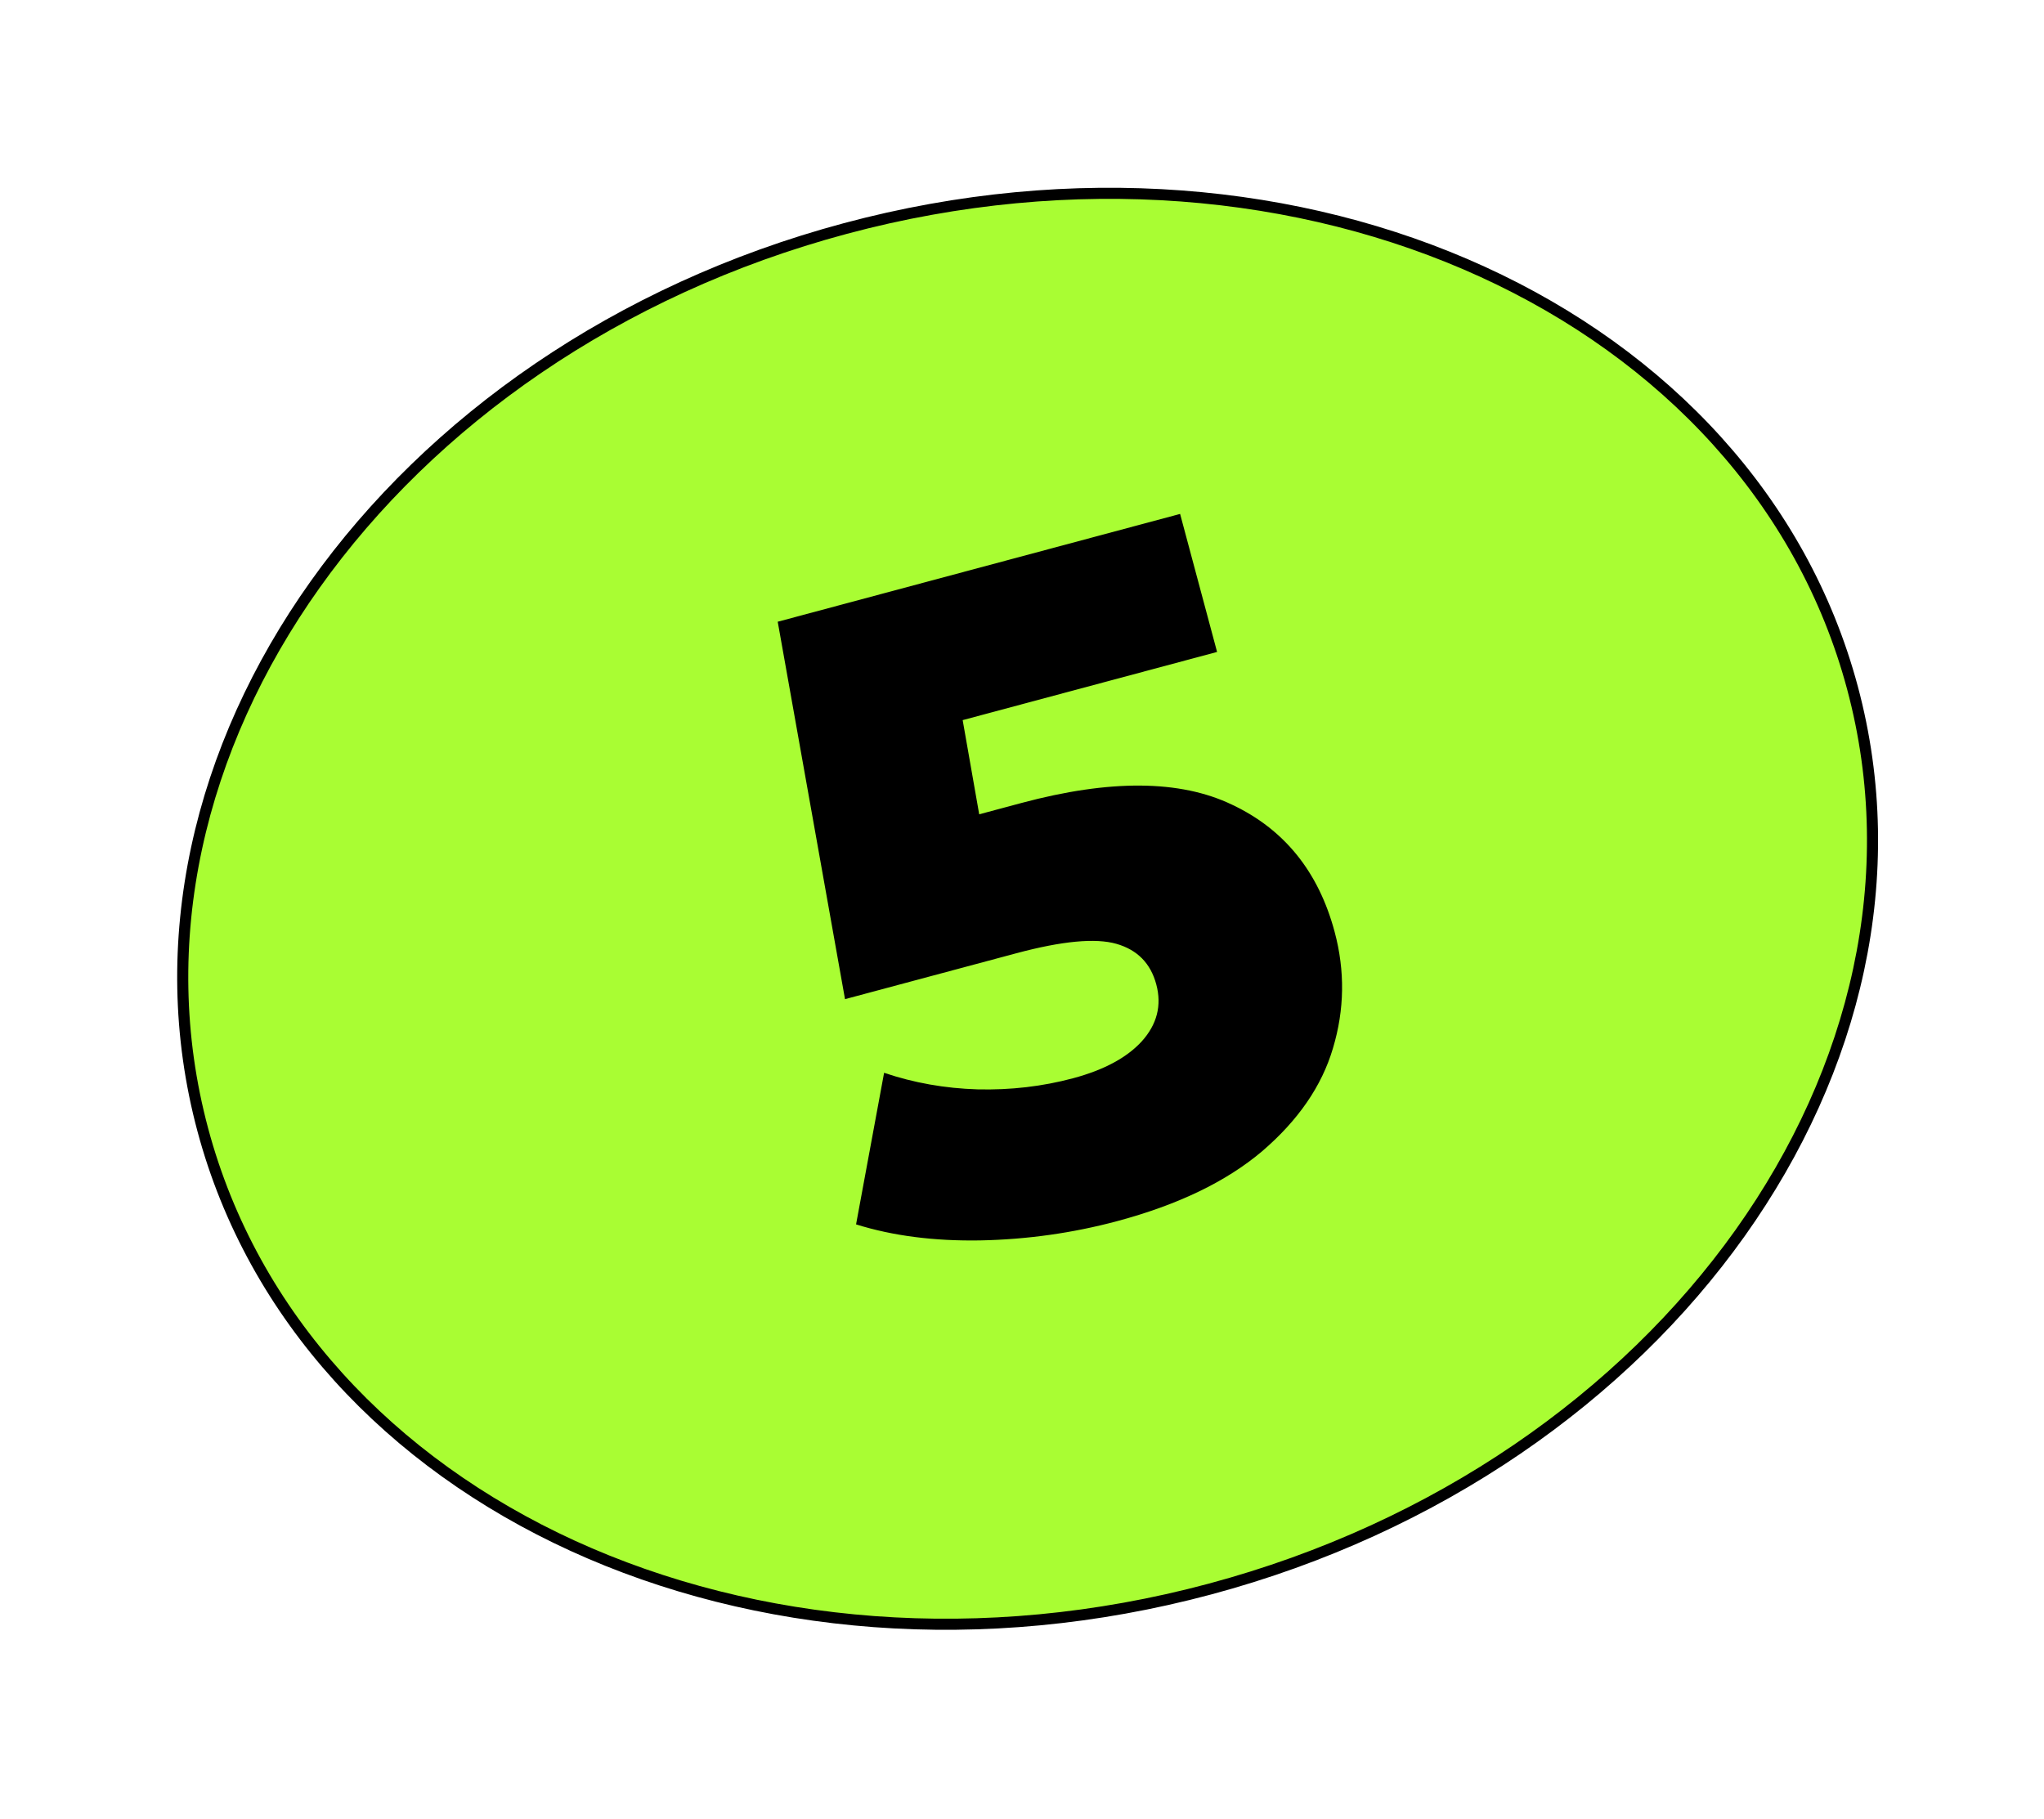
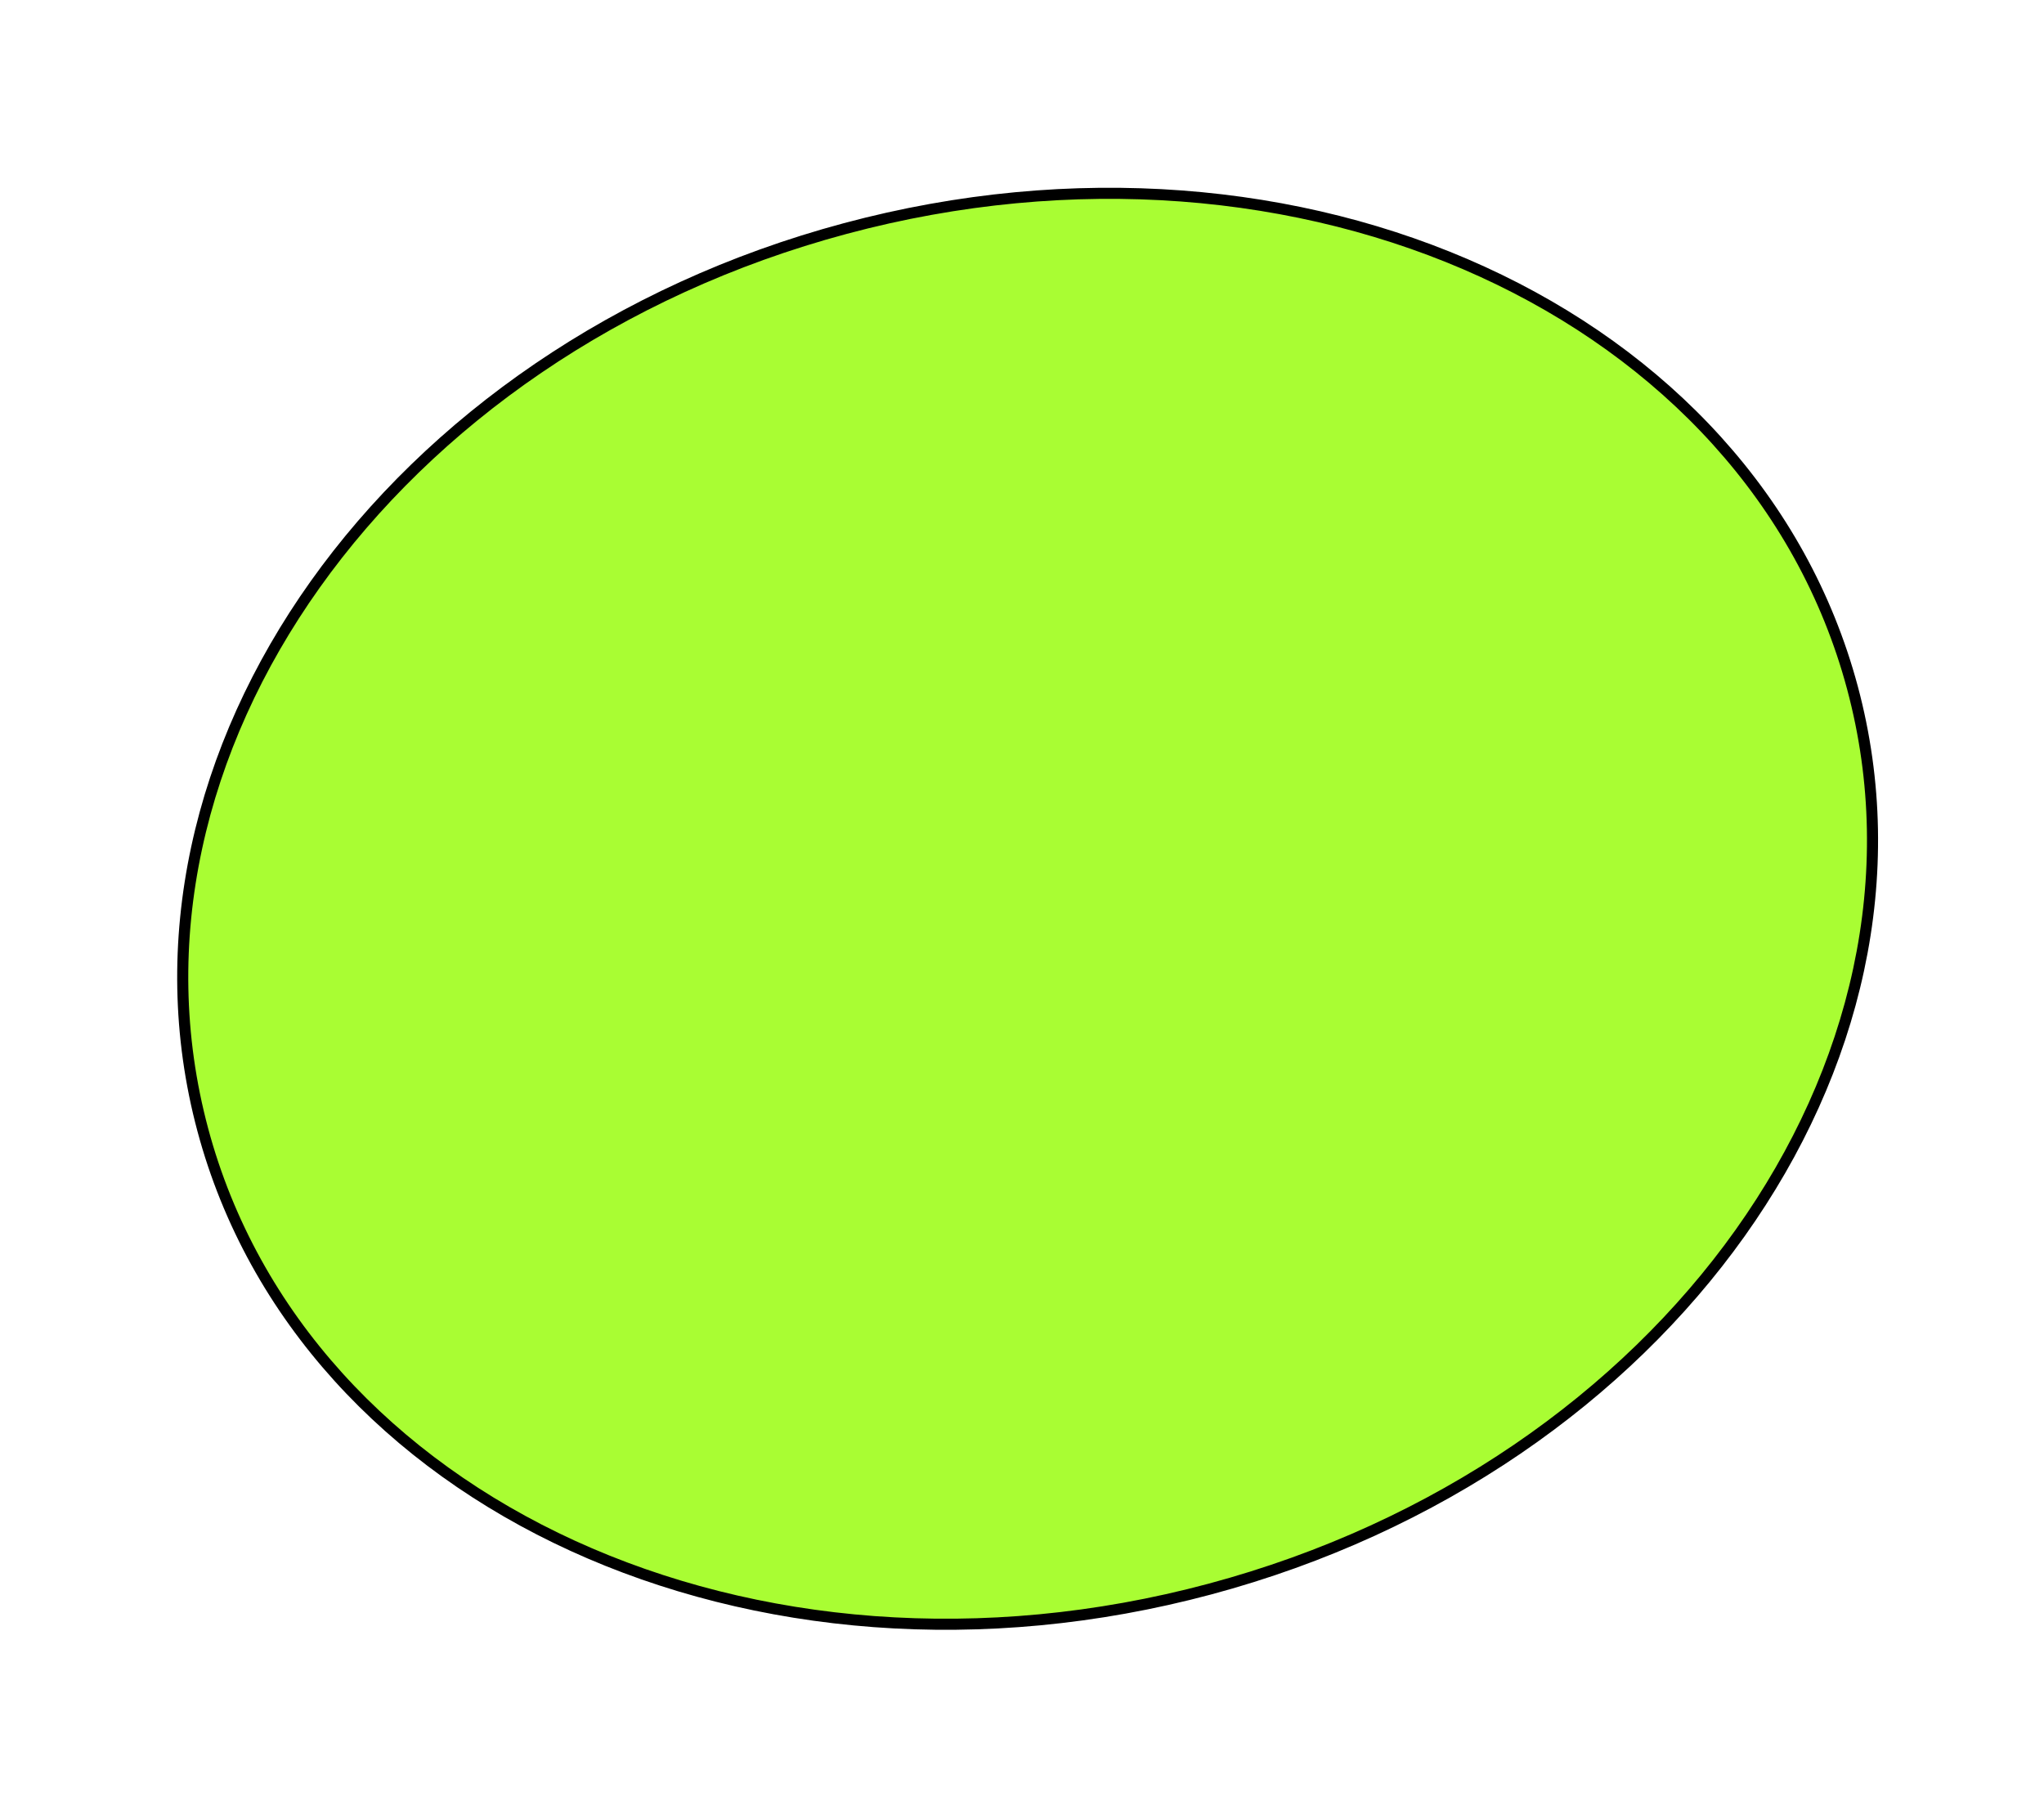
<svg xmlns="http://www.w3.org/2000/svg" width="109" height="97" viewBox="0 0 109 97" fill="none">
  <path d="M98.786 36.681C104.142 56.669 88.867 78.224 64.521 84.747C40.175 91.271 16.17 80.242 10.814 60.253C5.458 40.265 20.732 18.711 45.079 12.187C69.425 5.663 93.43 16.693 98.786 36.681Z" fill="#A9FD33" stroke="black" stroke-width="0.591" />
-   <path d="M54.479 42.822C59.194 41.559 62.932 41.588 65.692 42.911C68.485 44.225 70.311 46.486 71.171 49.694C71.73 51.779 71.7 53.849 71.082 55.905C70.488 57.921 69.226 59.754 67.296 61.406C65.39 63.017 62.818 64.256 59.578 65.124C57.205 65.76 54.77 66.103 52.274 66.153C49.81 66.194 47.602 65.909 45.651 65.298L47.146 57.214C48.733 57.751 50.394 58.045 52.126 58.097C53.891 58.14 55.591 57.942 57.227 57.504C58.863 57.065 60.08 56.413 60.879 55.545C61.701 54.637 61.962 53.622 61.661 52.5C61.361 51.377 60.652 50.656 59.535 50.336C58.418 50.017 56.641 50.184 54.203 50.837L45.062 53.286L41.473 33.158L62.931 27.408L64.903 34.769L51.336 38.405L52.218 43.428L54.479 42.822Z" fill="black" />
</svg>